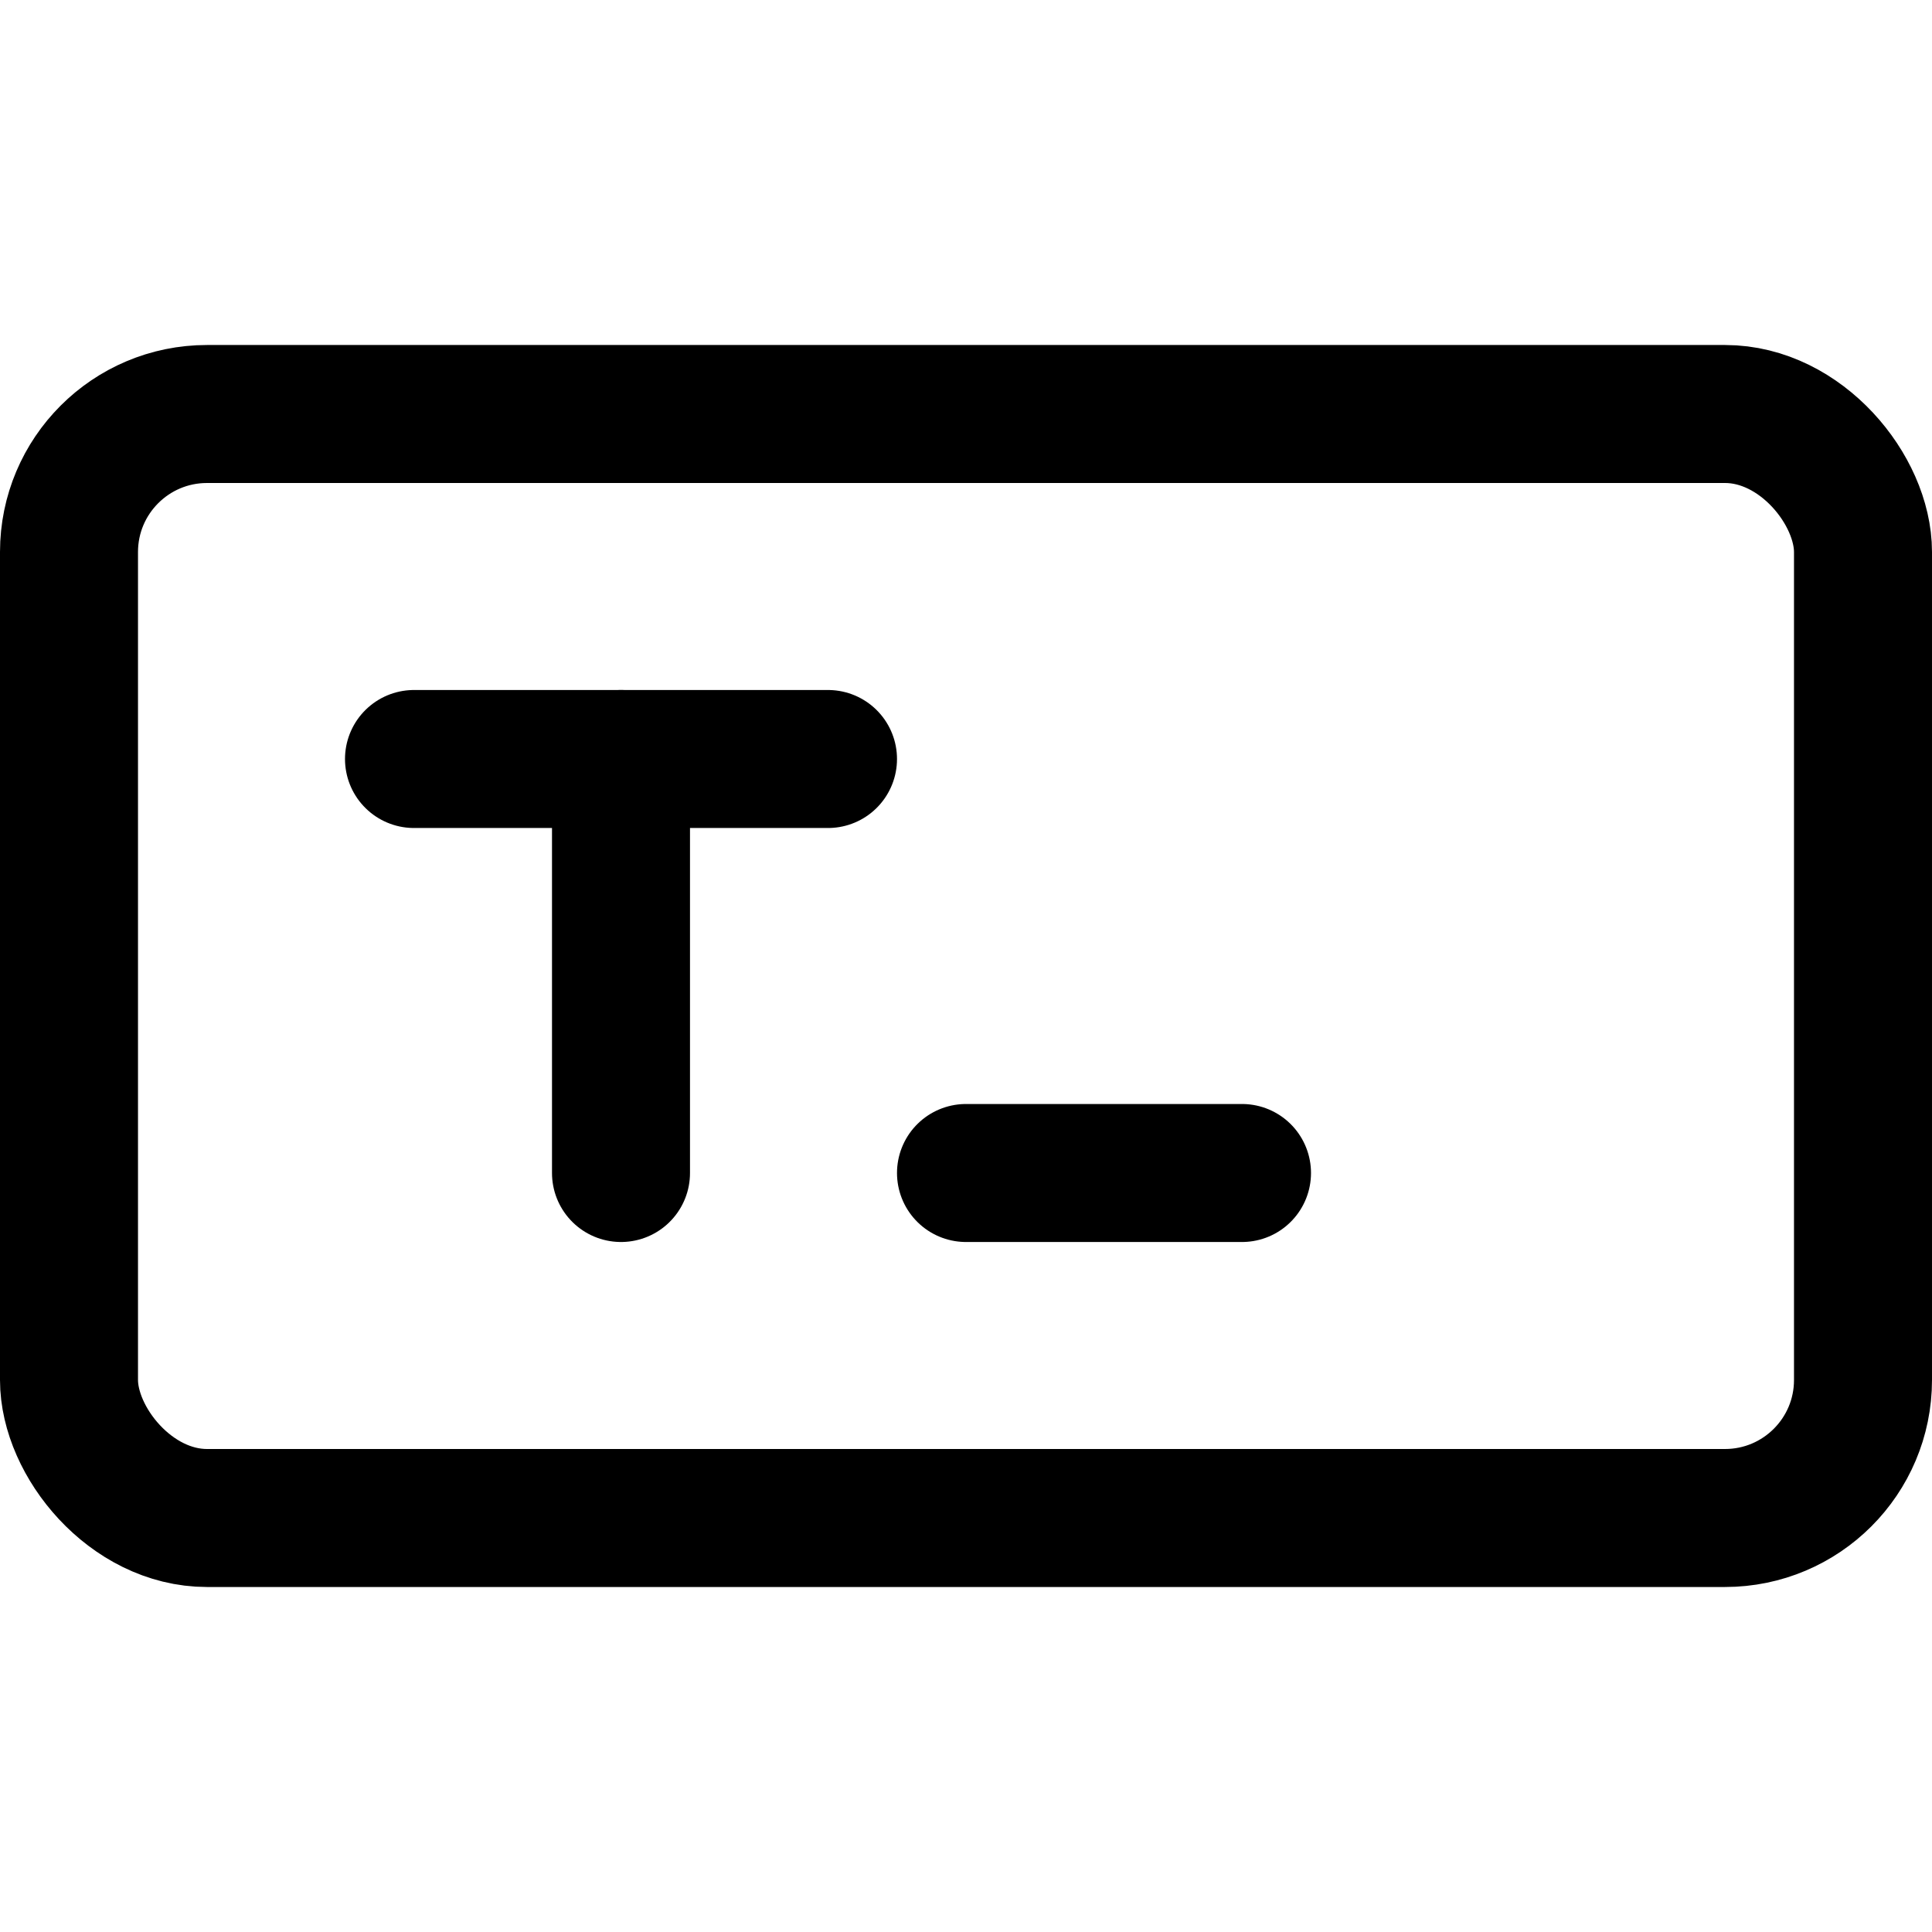
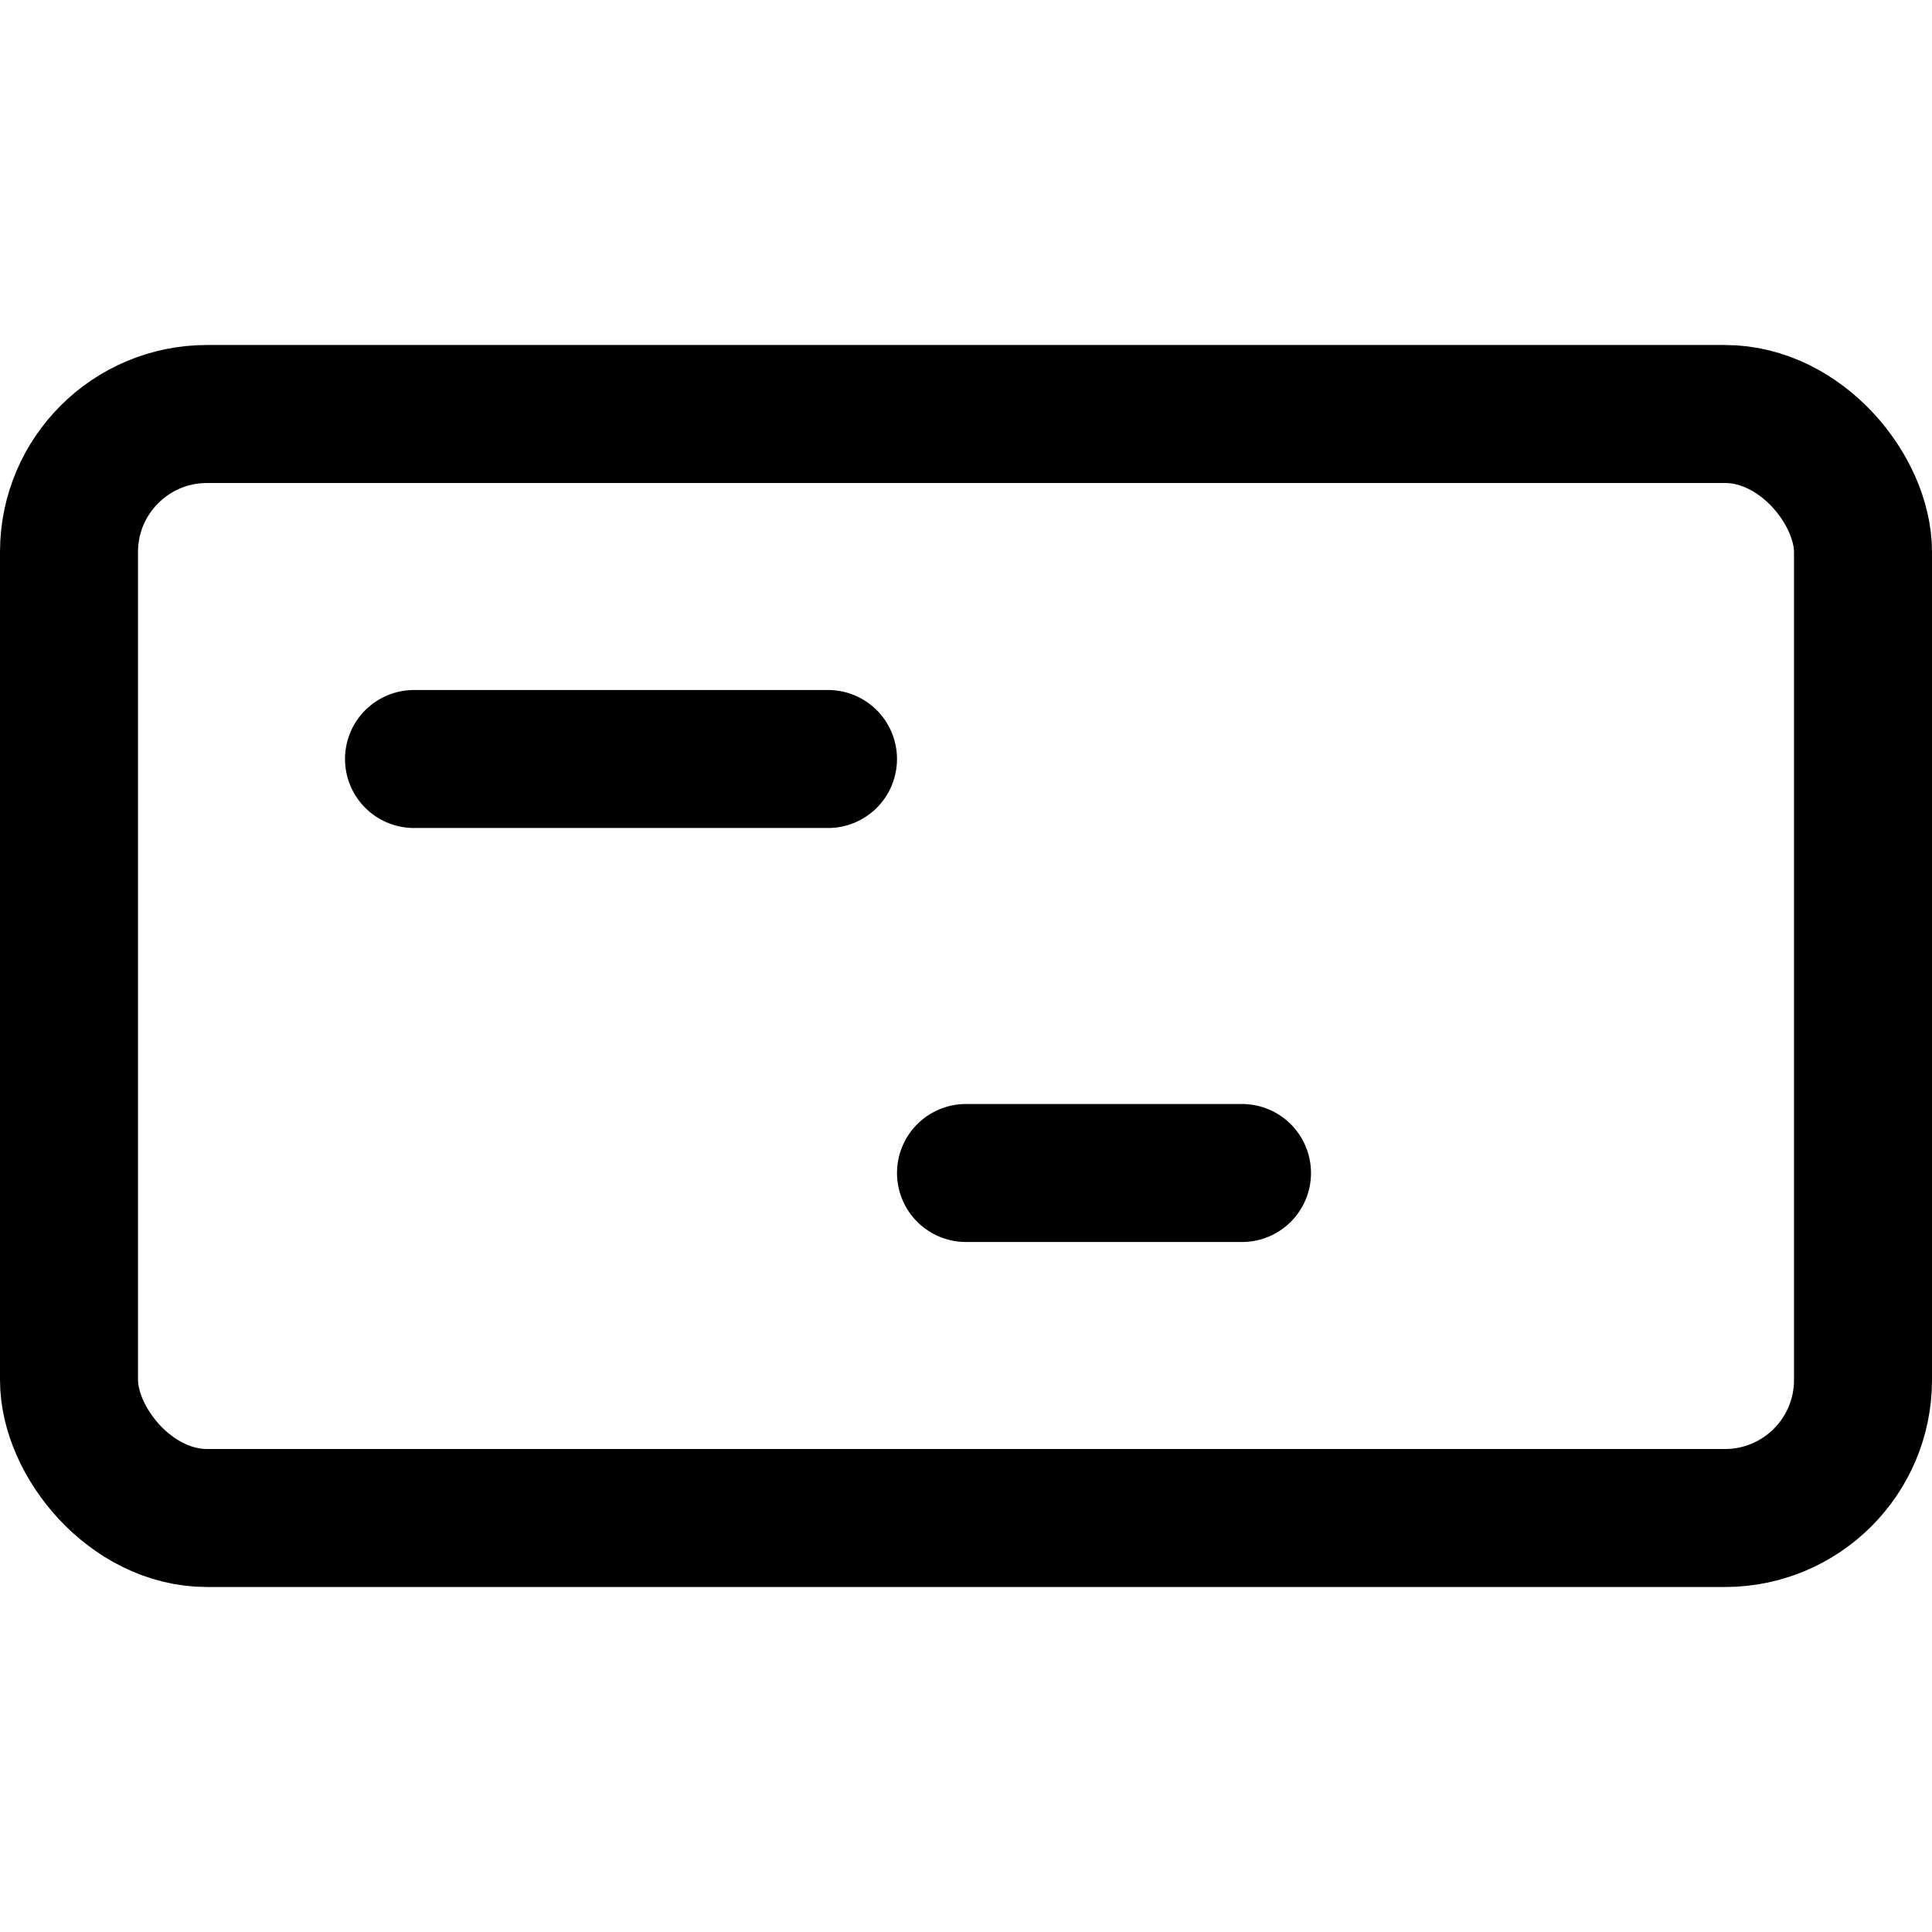
<svg xmlns="http://www.w3.org/2000/svg" viewBox="0 0 14 14">
  <g transform="matrix(1,0,0,1,0,0)">
    <g>
      <rect x="0.5" y="3" width="13" height="8" rx="1" style="fill: none;stroke: #000000;stroke-linecap: round;stroke-linejoin: round" />
      <line x1="9" y1="8.5" x2="7" y2="8.5" style="fill: none;stroke: #000000;stroke-linecap: round;stroke-linejoin: round" />
-       <line x1="4.5" y1="5.5" x2="4.5" y2="8.5" style="fill: none;stroke: #000000;stroke-linecap: round;stroke-linejoin: round" />
      <line x1="3" y1="5.5" x2="6" y2="5.5" style="fill: none;stroke: #000000;stroke-linecap: round;stroke-linejoin: round" />
    </g>
  </g>
</svg>